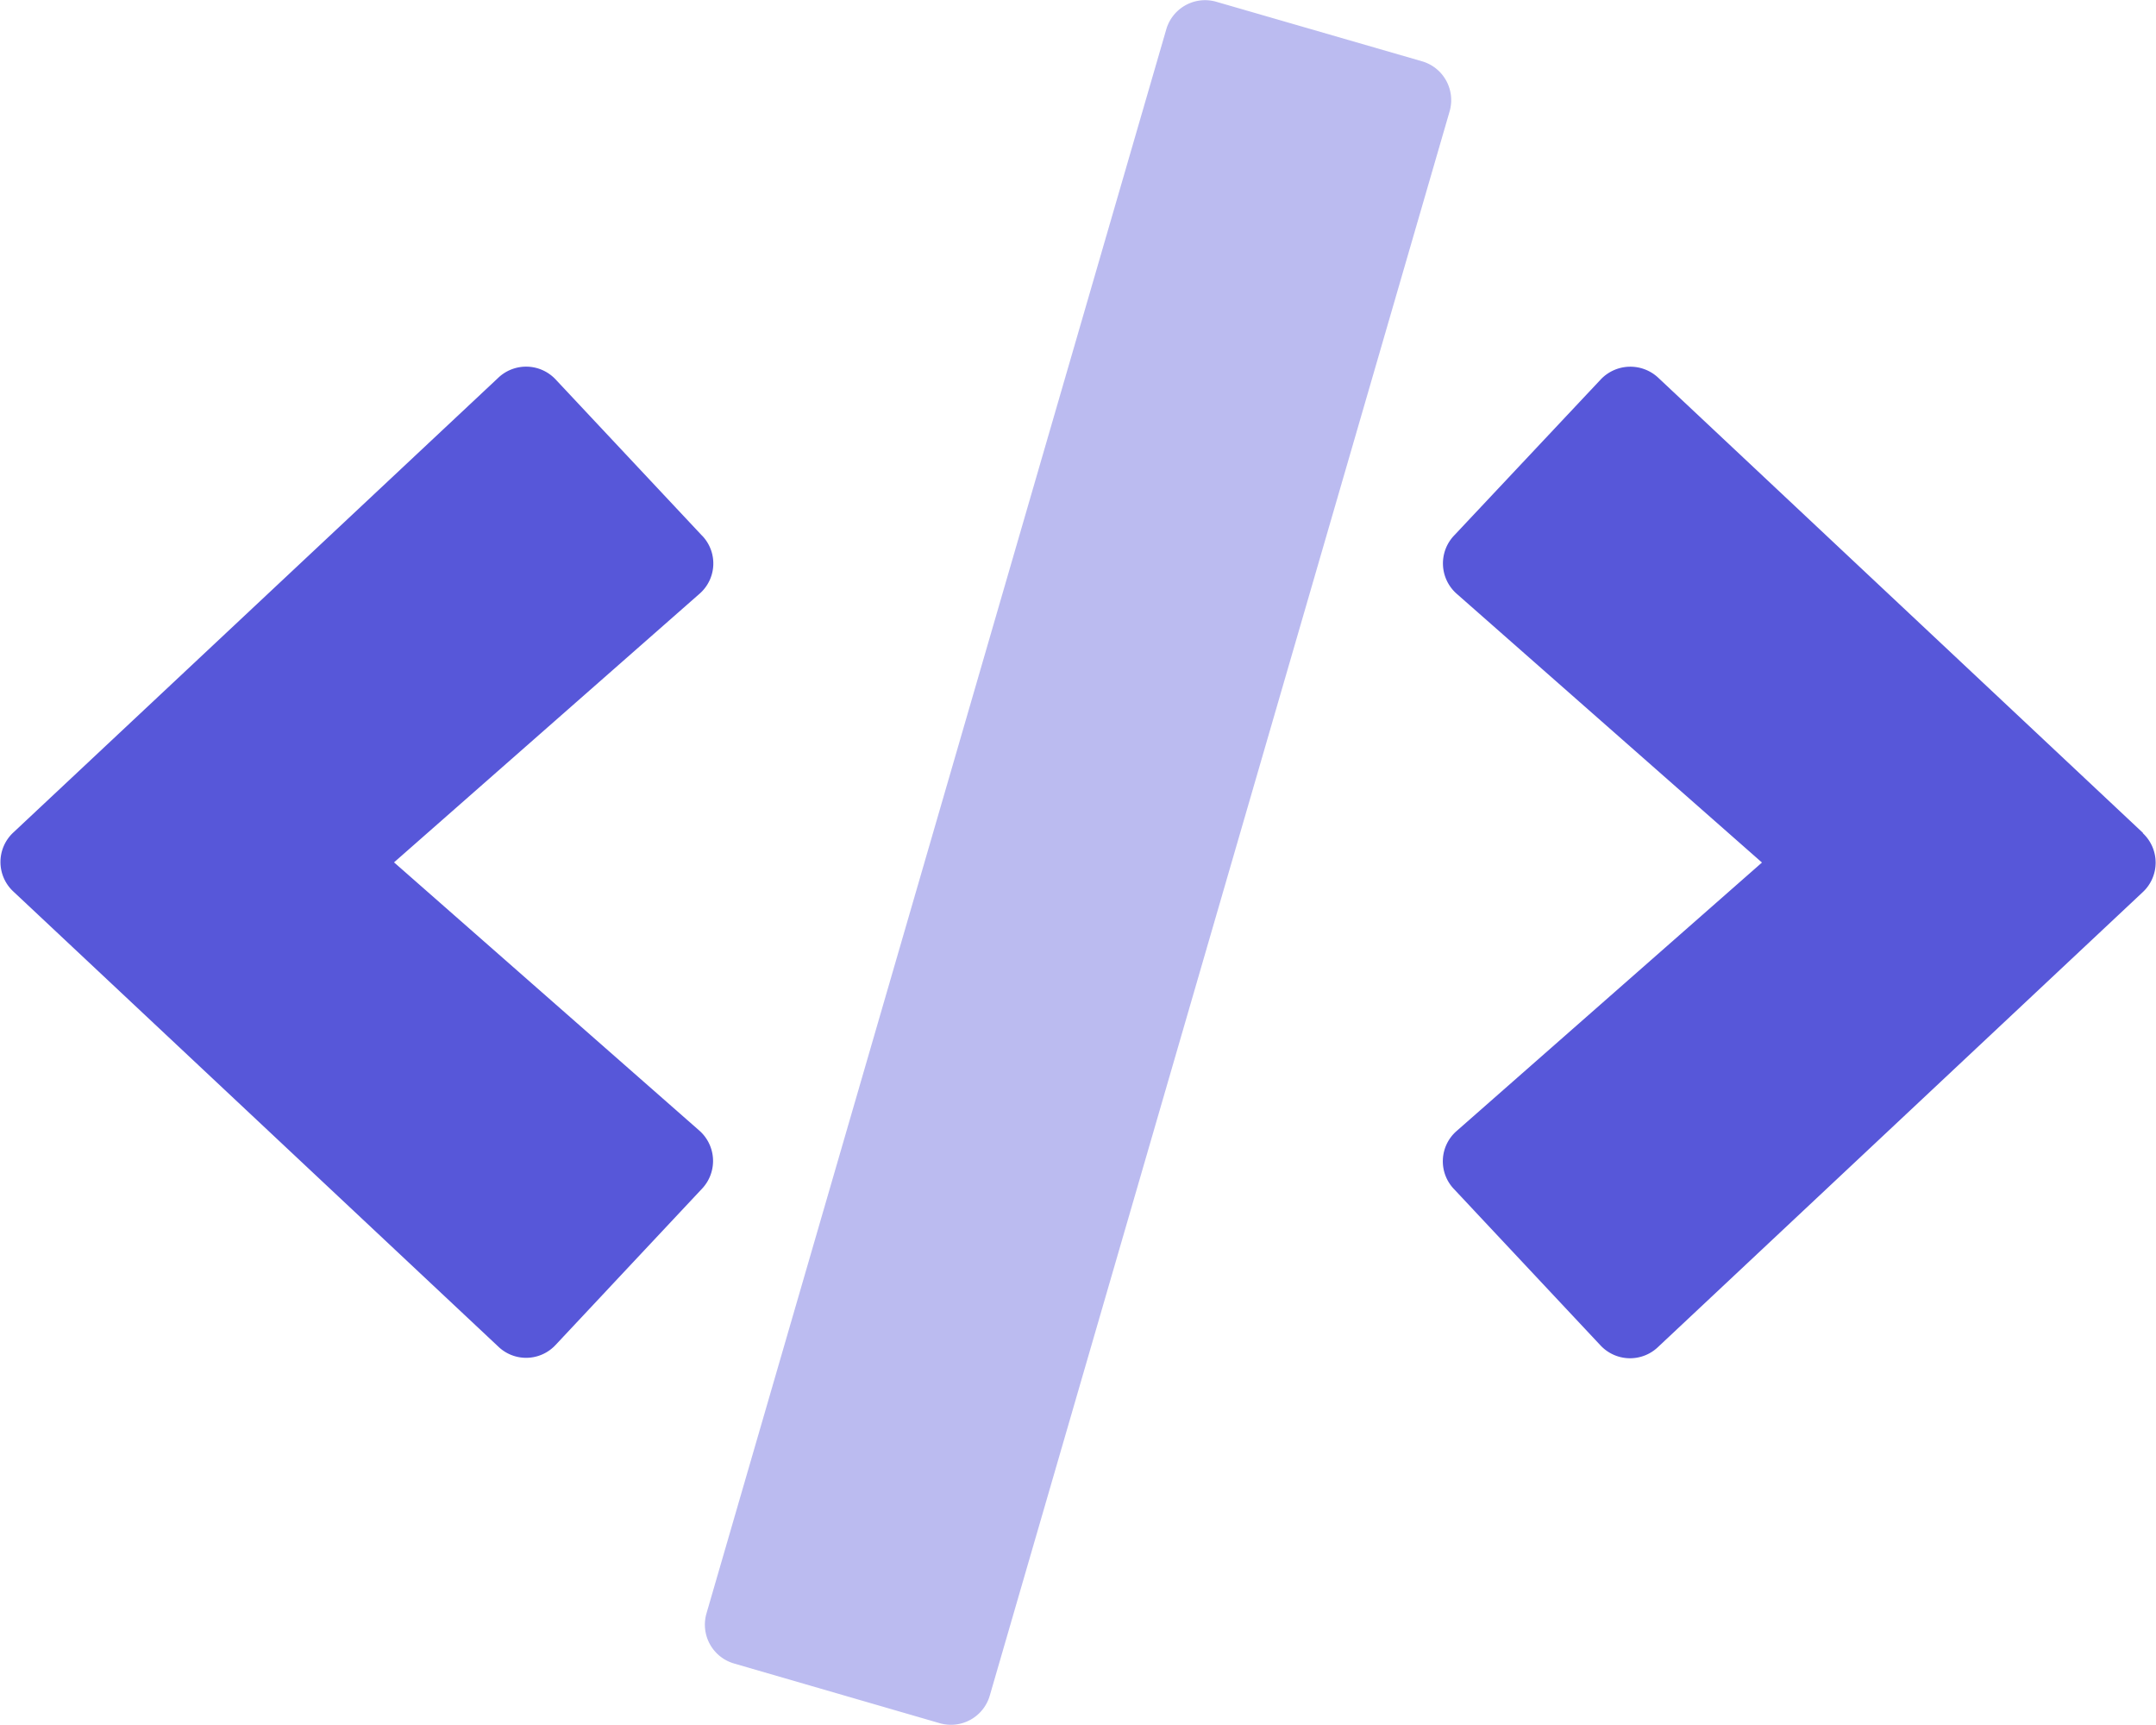
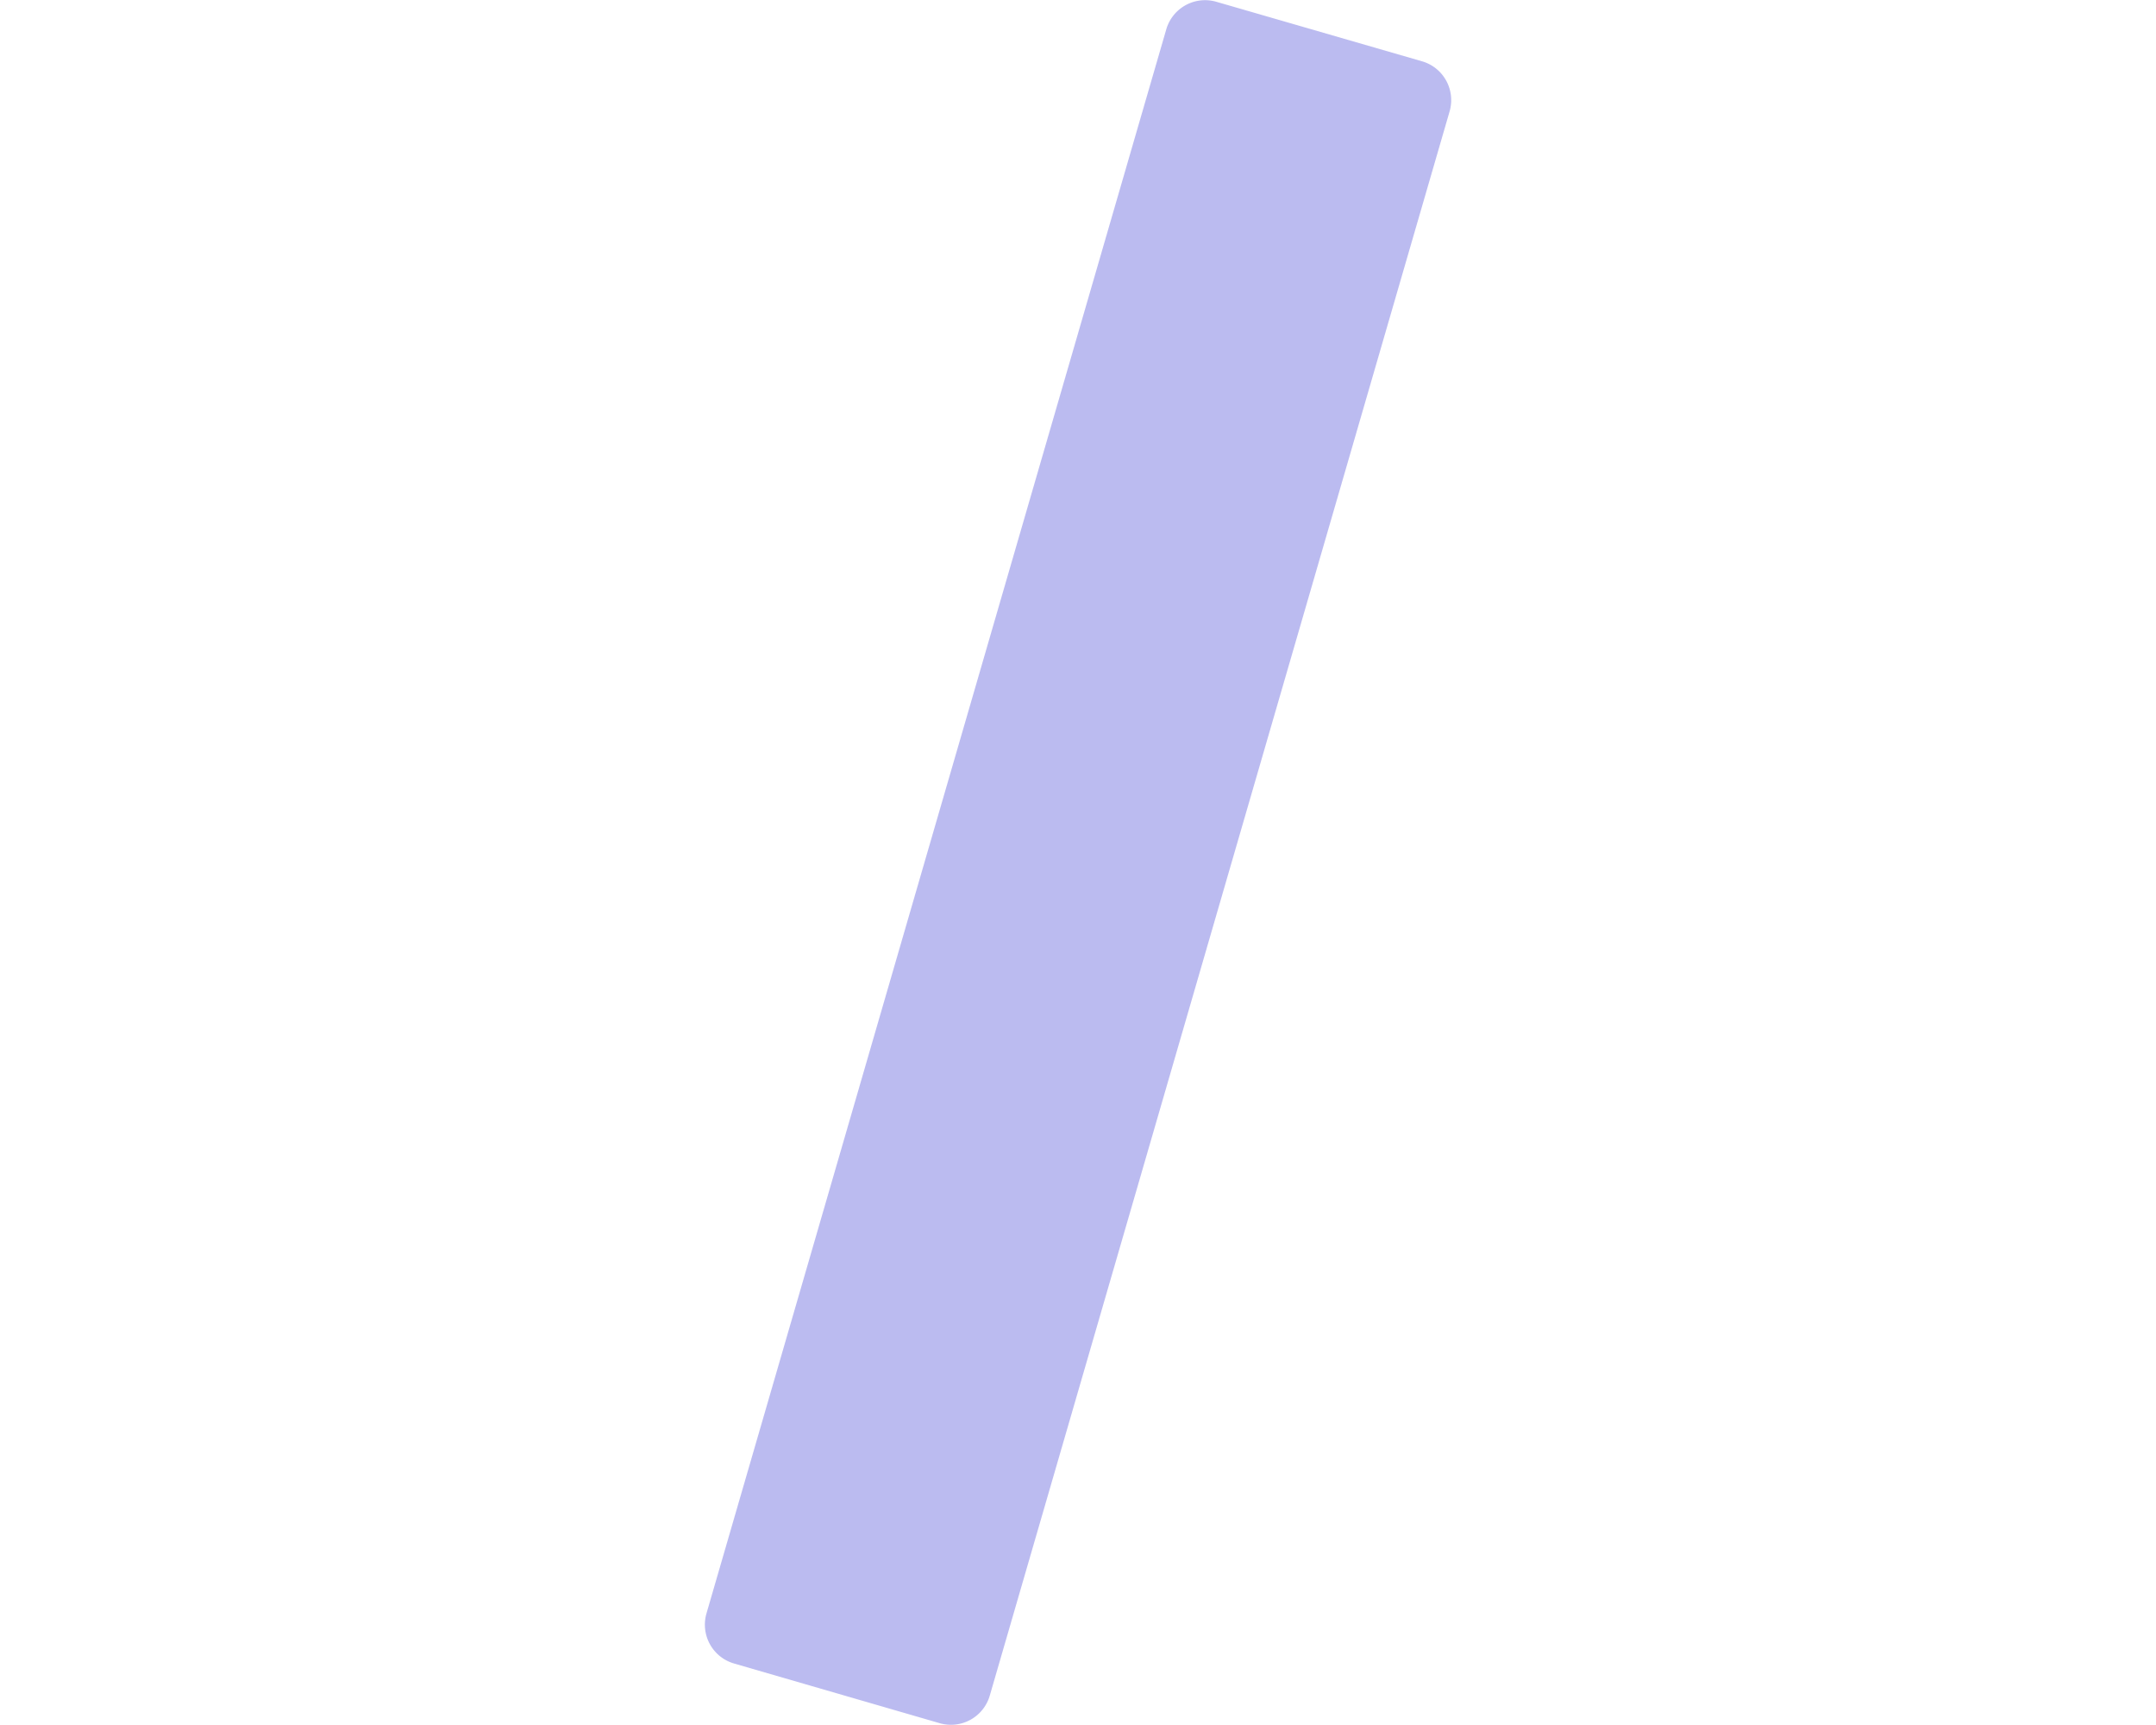
<svg xmlns="http://www.w3.org/2000/svg" width="24.004" height="19.2" viewBox="0 0 24.004 19.2">
  <g transform="translate(-0.004 0.02)">
    <path d="M217.231.662a.45.45,0,0,1,.308.559l-5.119,17.634a.45.45,0,0,1-.558.308l-2.288-.664a.45.45,0,0,1-.308-.559L214.385.306A.45.45,0,0,1,214.943,0Z" transform="translate(-201.396 0)" fill="#5757d9" opacity="0.4" />
-     <path d="M23.865,114.01l-5.4-5.07a.454.454,0,0,0-.638.019L16.191,110.7a.45.45,0,0,0,.03.645l3.4,2.993-3.4,2.989a.447.447,0,0,0-.03.645l1.631,1.74a.45.45,0,0,0,.638.023l5.4-5.067a.448.448,0,0,0,0-.658ZM7.821,110.7l-1.631-1.74a.45.45,0,0,0-.638-.019l-5.4,5.063a.448.448,0,0,0,0,.656l5.4,5.067a.447.447,0,0,0,.638-.019l1.631-1.74a.45.45,0,0,0-.03-.645l-3.4-2.987,3.4-2.989a.447.447,0,0,0,.031-.647Z" transform="translate(0 -104.756)" fill="#5757d9" />
  </g>
</svg>